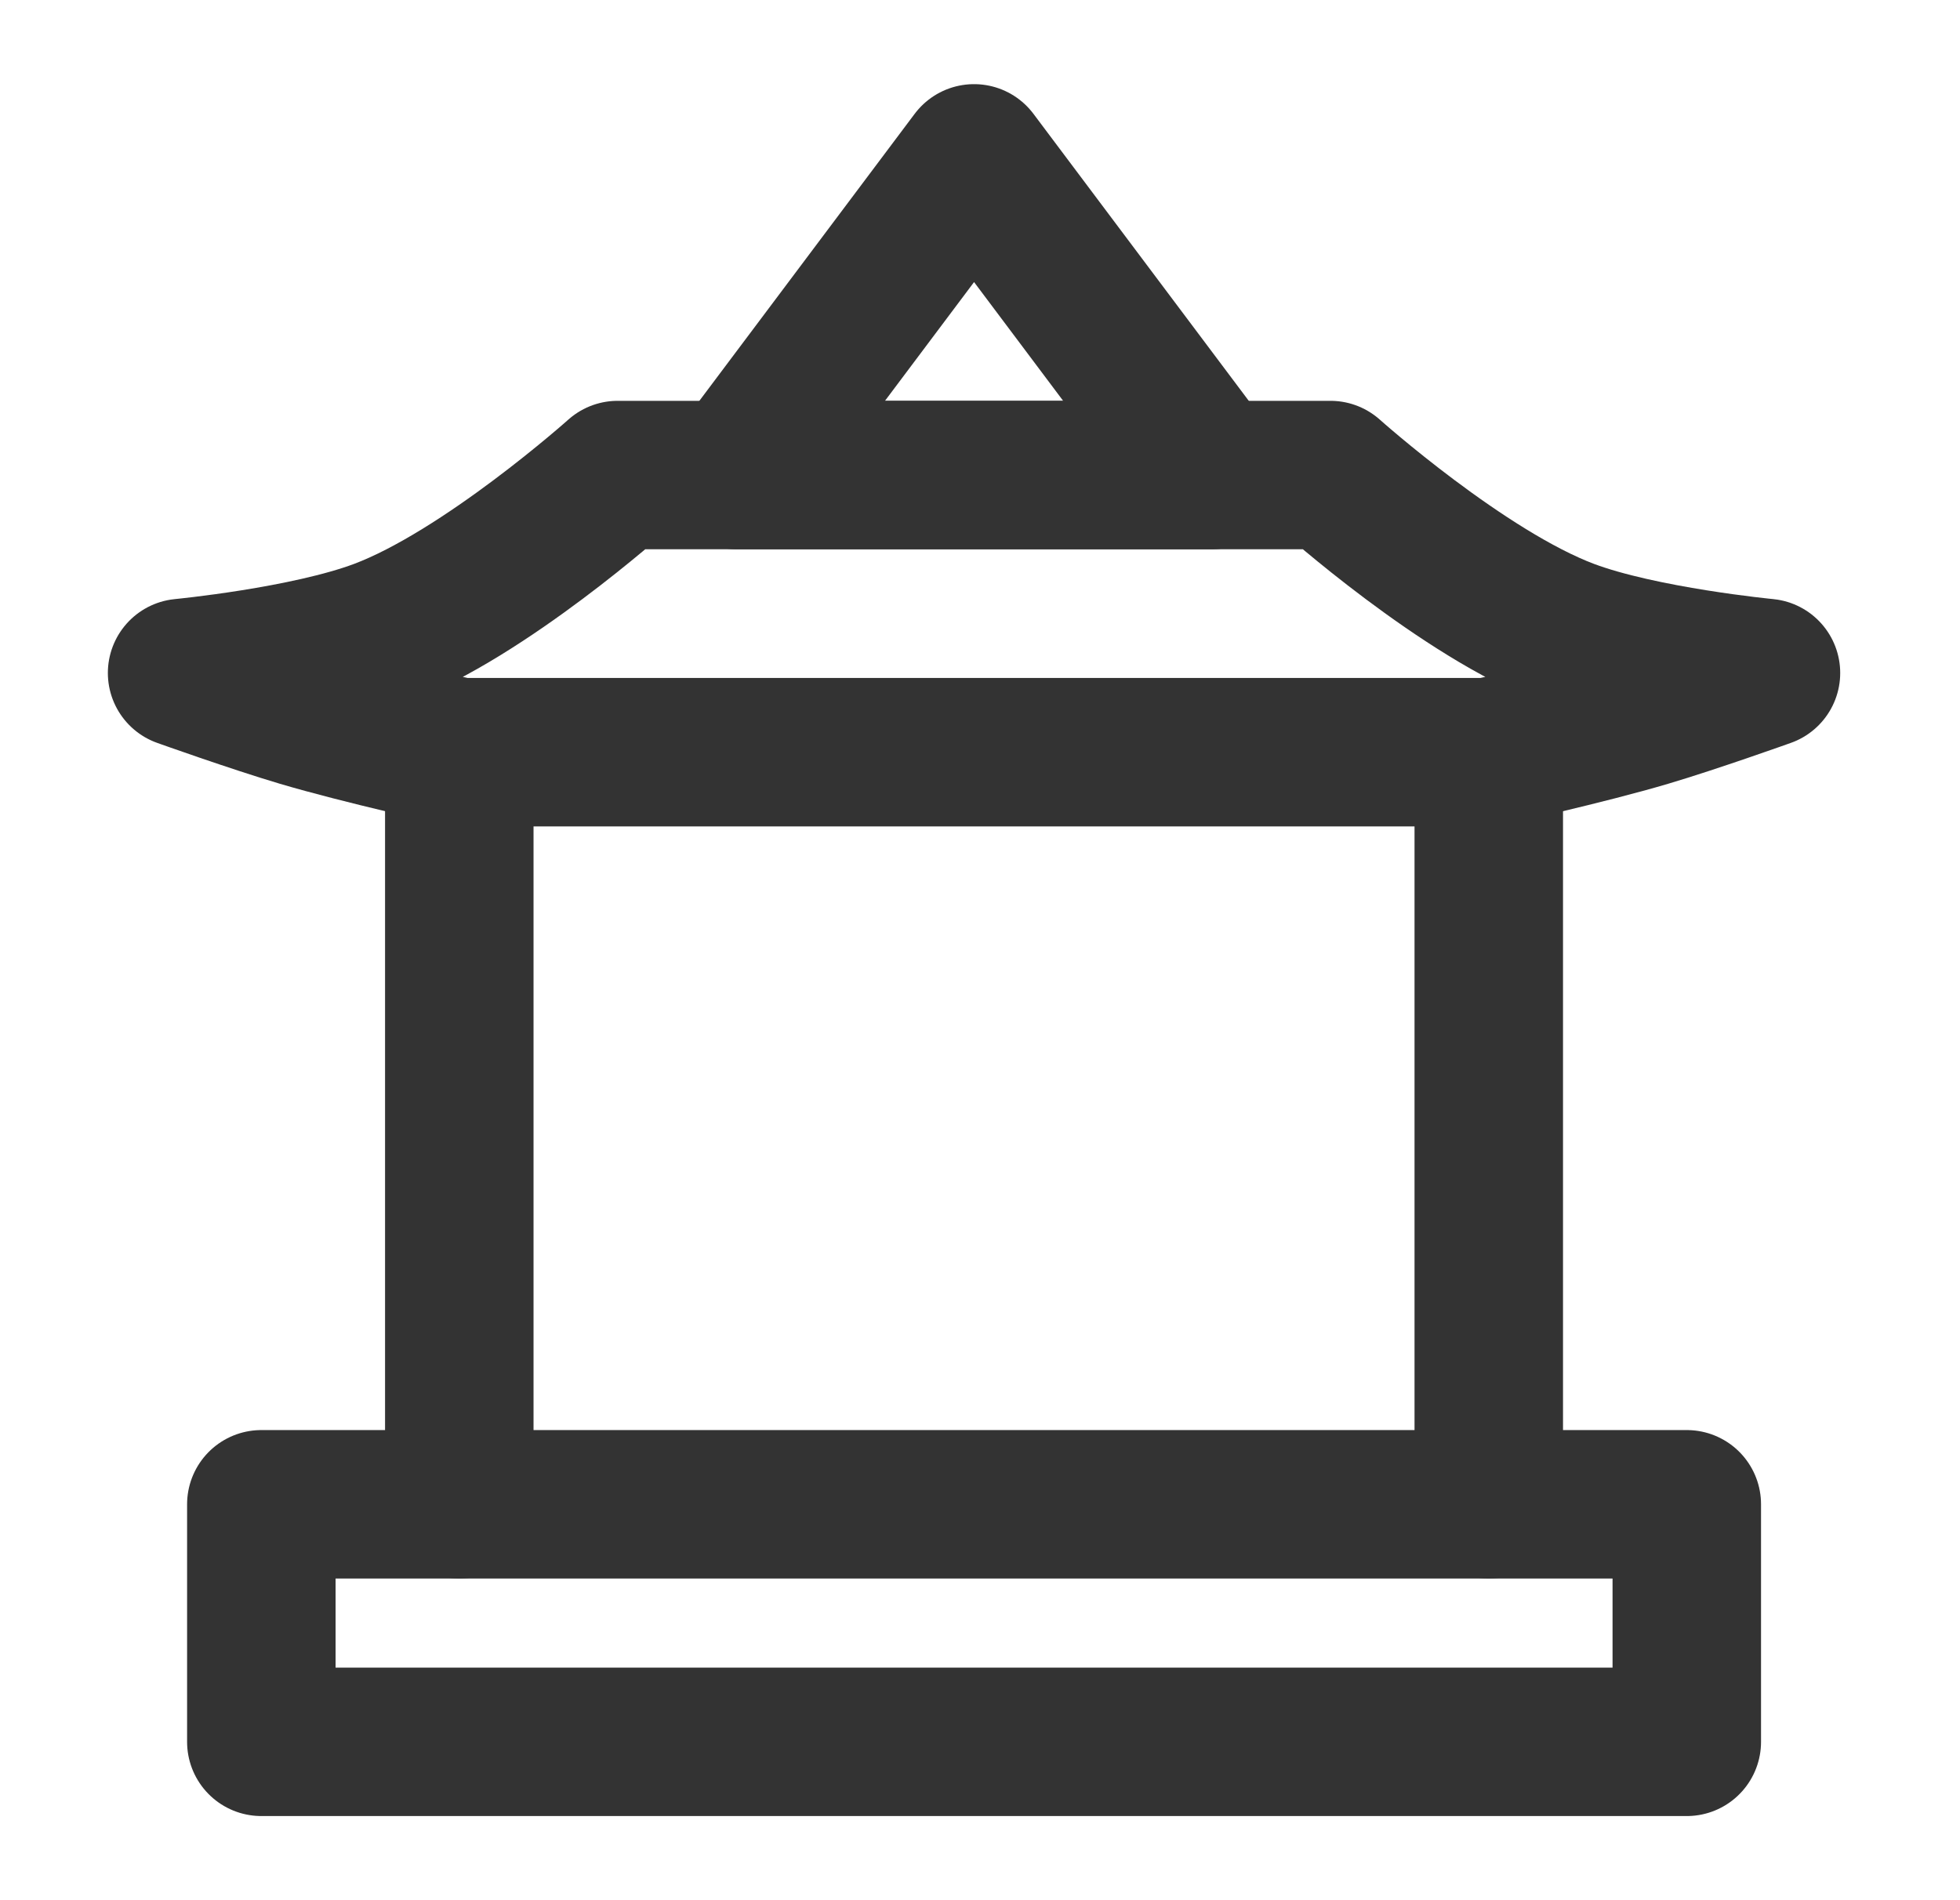
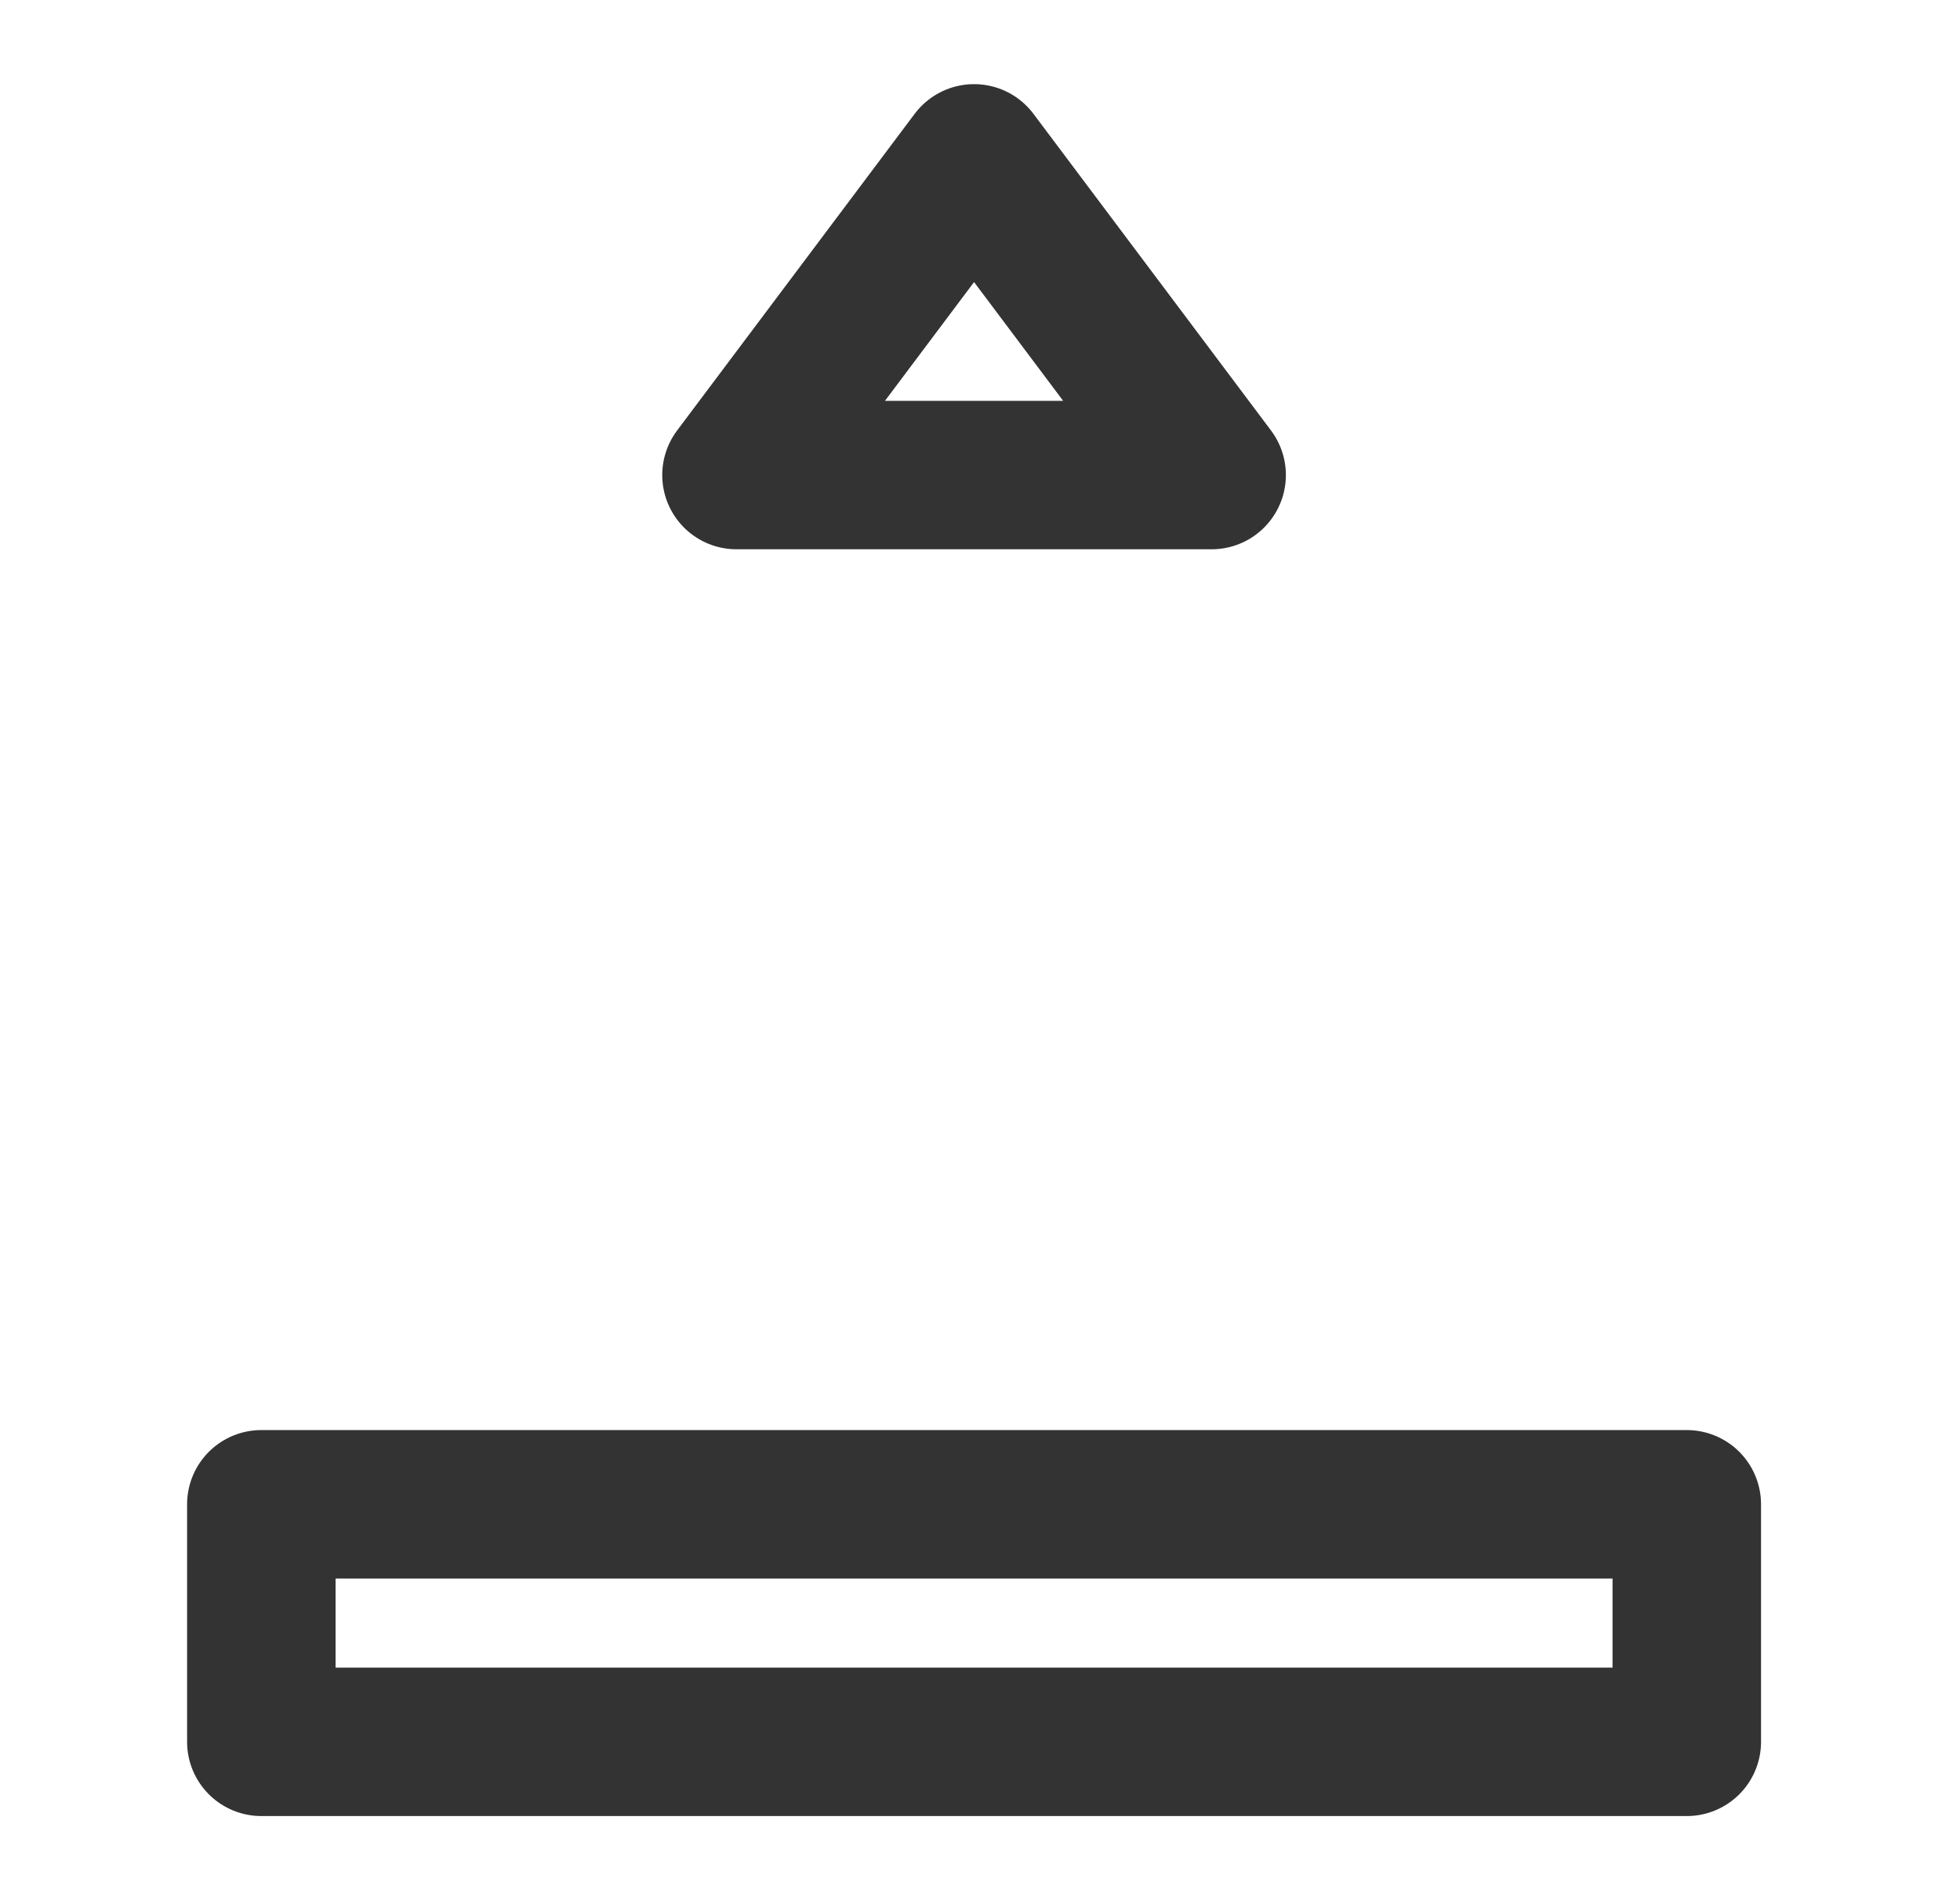
<svg xmlns="http://www.w3.org/2000/svg" width="33" height="32" viewBox="0 0 33 32" fill="none">
-   <path d="M10.4 8H22.4C22.4 8 24.642 10.007 26.4 10.667C27.642 11.133 29.733 11.333 29.733 11.333C29.733 11.333 28.522 11.766 27.733 12C26.704 12.305 25.066 12.667 25.066 12.667H7.733C7.733 12.667 6.096 12.305 5.066 12C4.277 11.766 3.066 11.333 3.066 11.333C3.066 11.333 5.157 11.133 6.4 10.667C8.158 10.007 10.4 8 10.4 8Z" stroke="#333333" stroke-width="2.5" stroke-linejoin="round" />
  <path d="M12.4 8L16.4 2.667L20.4 8H12.4Z" stroke="#333333" stroke-width="2.5" stroke-linecap="round" stroke-linejoin="round" />
-   <path d="M7.733 12.667V25.333M25.066 12.667V25.333" stroke="#333333" stroke-width="2.5" stroke-linecap="round" />
  <path d="M4.4 25.333H28.4V29.333H4.4V25.333Z" stroke="#333333" stroke-width="2.5" stroke-linejoin="round" />
</svg>